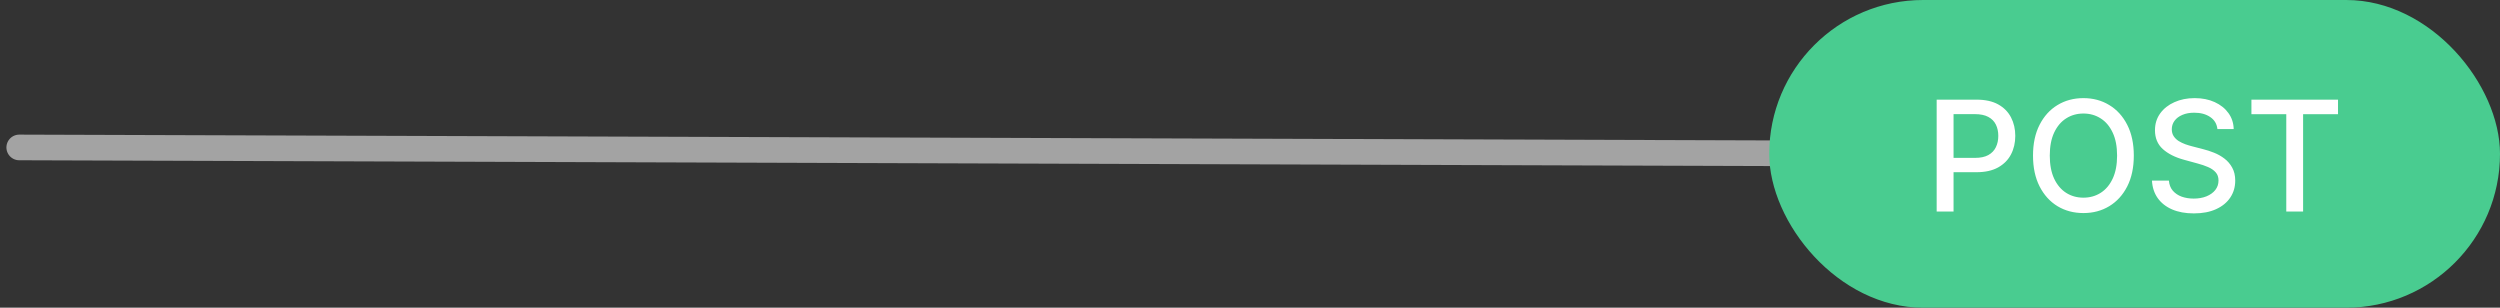
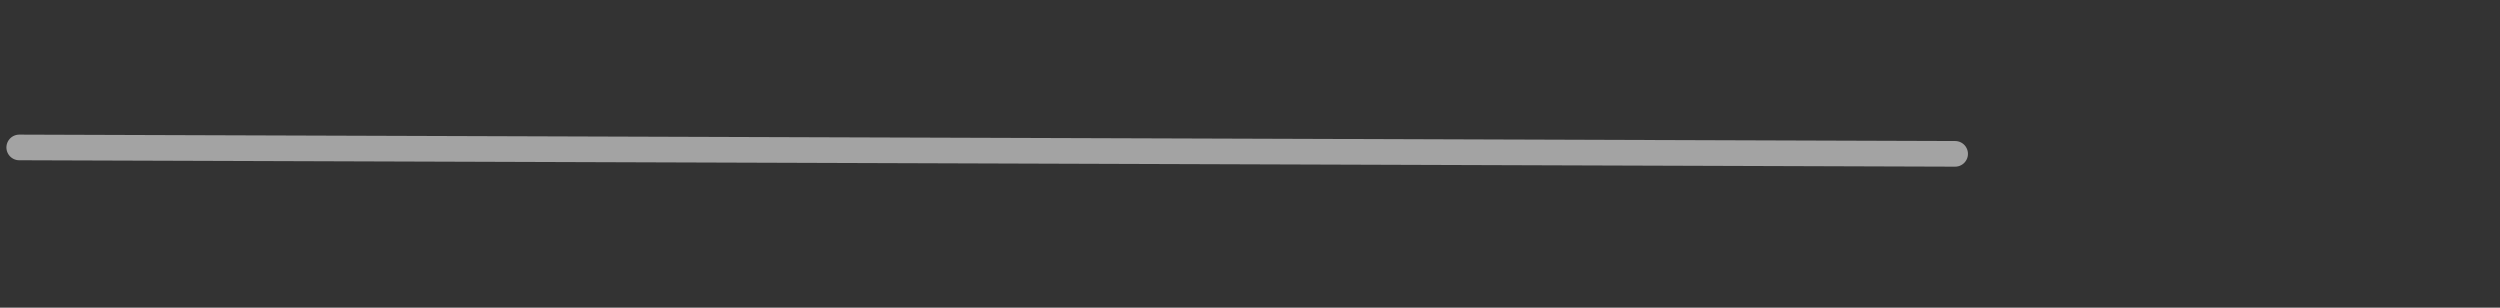
<svg xmlns="http://www.w3.org/2000/svg" width="195" height="24" viewBox="0 0 195 24" fill="none">
  <rect x="0" y="0" width="195" height="24" fill="#333333" stroke="none" />
  <path d="M1.5 11.5L152.5 12" stroke="#A3A3A3" stroke-width="2" stroke-linecap="round" stroke-linejoin="round" />
-   <rect x="138" width="57" height="24" rx="12" fill="#49CC90" />
-   <path d="M151.06 16.5V7.773H154.171C154.85 7.773 155.412 7.896 155.858 8.143C156.304 8.391 156.638 8.729 156.86 9.158C157.081 9.584 157.192 10.064 157.192 10.598C157.192 11.135 157.08 11.618 156.856 12.047C156.634 12.473 156.299 12.811 155.85 13.061C155.404 13.308 154.843 13.432 154.167 13.432H152.027V12.315H154.047C154.476 12.315 154.824 12.242 155.091 12.094C155.358 11.943 155.554 11.739 155.679 11.48C155.804 11.222 155.867 10.928 155.867 10.598C155.867 10.268 155.804 9.976 155.679 9.72C155.554 9.464 155.357 9.264 155.087 9.119C154.82 8.974 154.468 8.902 154.03 8.902H152.377V16.5H151.06ZM166.437 12.136C166.437 13.068 166.266 13.869 165.925 14.54C165.585 15.207 165.117 15.722 164.523 16.082C163.933 16.44 163.261 16.619 162.508 16.619C161.752 16.619 161.077 16.44 160.484 16.082C159.893 15.722 159.427 15.206 159.086 14.536C158.745 13.865 158.575 13.065 158.575 12.136C158.575 11.204 158.745 10.405 159.086 9.737C159.427 9.067 159.893 8.553 160.484 8.195C161.077 7.834 161.752 7.653 162.508 7.653C163.261 7.653 163.933 7.834 164.523 8.195C165.117 8.553 165.585 9.067 165.925 9.737C166.266 10.405 166.437 11.204 166.437 12.136ZM165.133 12.136C165.133 11.426 165.018 10.828 164.788 10.342C164.56 9.854 164.248 9.484 163.85 9.234C163.455 8.982 163.008 8.855 162.508 8.855C162.005 8.855 161.556 8.982 161.161 9.234C160.766 9.484 160.454 9.854 160.224 10.342C159.996 10.828 159.883 11.426 159.883 12.136C159.883 12.847 159.996 13.446 160.224 13.935C160.454 14.421 160.766 14.79 161.161 15.043C161.556 15.293 162.005 15.418 162.508 15.418C163.008 15.418 163.455 15.293 163.85 15.043C164.248 14.79 164.56 14.421 164.788 13.935C165.018 13.446 165.133 12.847 165.133 12.136ZM172.958 10.065C172.913 9.662 172.725 9.349 172.396 9.128C172.066 8.903 171.652 8.791 171.152 8.791C170.794 8.791 170.484 8.848 170.223 8.962C169.961 9.072 169.758 9.226 169.613 9.422C169.471 9.615 169.4 9.835 169.4 10.082C169.4 10.29 169.448 10.469 169.545 10.619C169.645 10.77 169.774 10.896 169.933 10.999C170.095 11.098 170.268 11.182 170.453 11.25C170.637 11.315 170.815 11.369 170.985 11.412L171.838 11.633C172.116 11.702 172.402 11.794 172.694 11.911C172.987 12.027 173.258 12.18 173.508 12.371C173.758 12.561 173.96 12.797 174.113 13.078C174.27 13.359 174.348 13.696 174.348 14.088C174.348 14.582 174.22 15.021 173.964 15.405C173.711 15.788 173.343 16.091 172.86 16.312C172.38 16.534 171.799 16.645 171.118 16.645C170.464 16.645 169.899 16.541 169.422 16.334C168.944 16.126 168.571 15.832 168.301 15.452C168.031 15.068 167.882 14.614 167.853 14.088H169.174C169.2 14.403 169.302 14.666 169.481 14.876C169.663 15.084 169.895 15.239 170.176 15.341C170.46 15.44 170.771 15.49 171.109 15.49C171.481 15.49 171.812 15.432 172.102 15.315C172.395 15.196 172.625 15.031 172.792 14.821C172.96 14.608 173.044 14.359 173.044 14.075C173.044 13.817 172.97 13.605 172.822 13.44C172.677 13.276 172.48 13.139 172.23 13.031C171.983 12.923 171.703 12.828 171.39 12.746L170.359 12.464C169.66 12.274 169.106 11.994 168.697 11.625C168.291 11.256 168.088 10.767 168.088 10.159C168.088 9.656 168.224 9.217 168.497 8.842C168.77 8.467 169.139 8.176 169.605 7.969C170.071 7.759 170.596 7.653 171.181 7.653C171.772 7.653 172.294 7.757 172.745 7.964C173.2 8.172 173.558 8.457 173.819 8.821C174.081 9.182 174.217 9.597 174.228 10.065H172.958ZM175.611 8.906V7.773H182.365V8.906H179.642V16.5H178.33V8.906H175.611Z" fill="white" />
</svg>